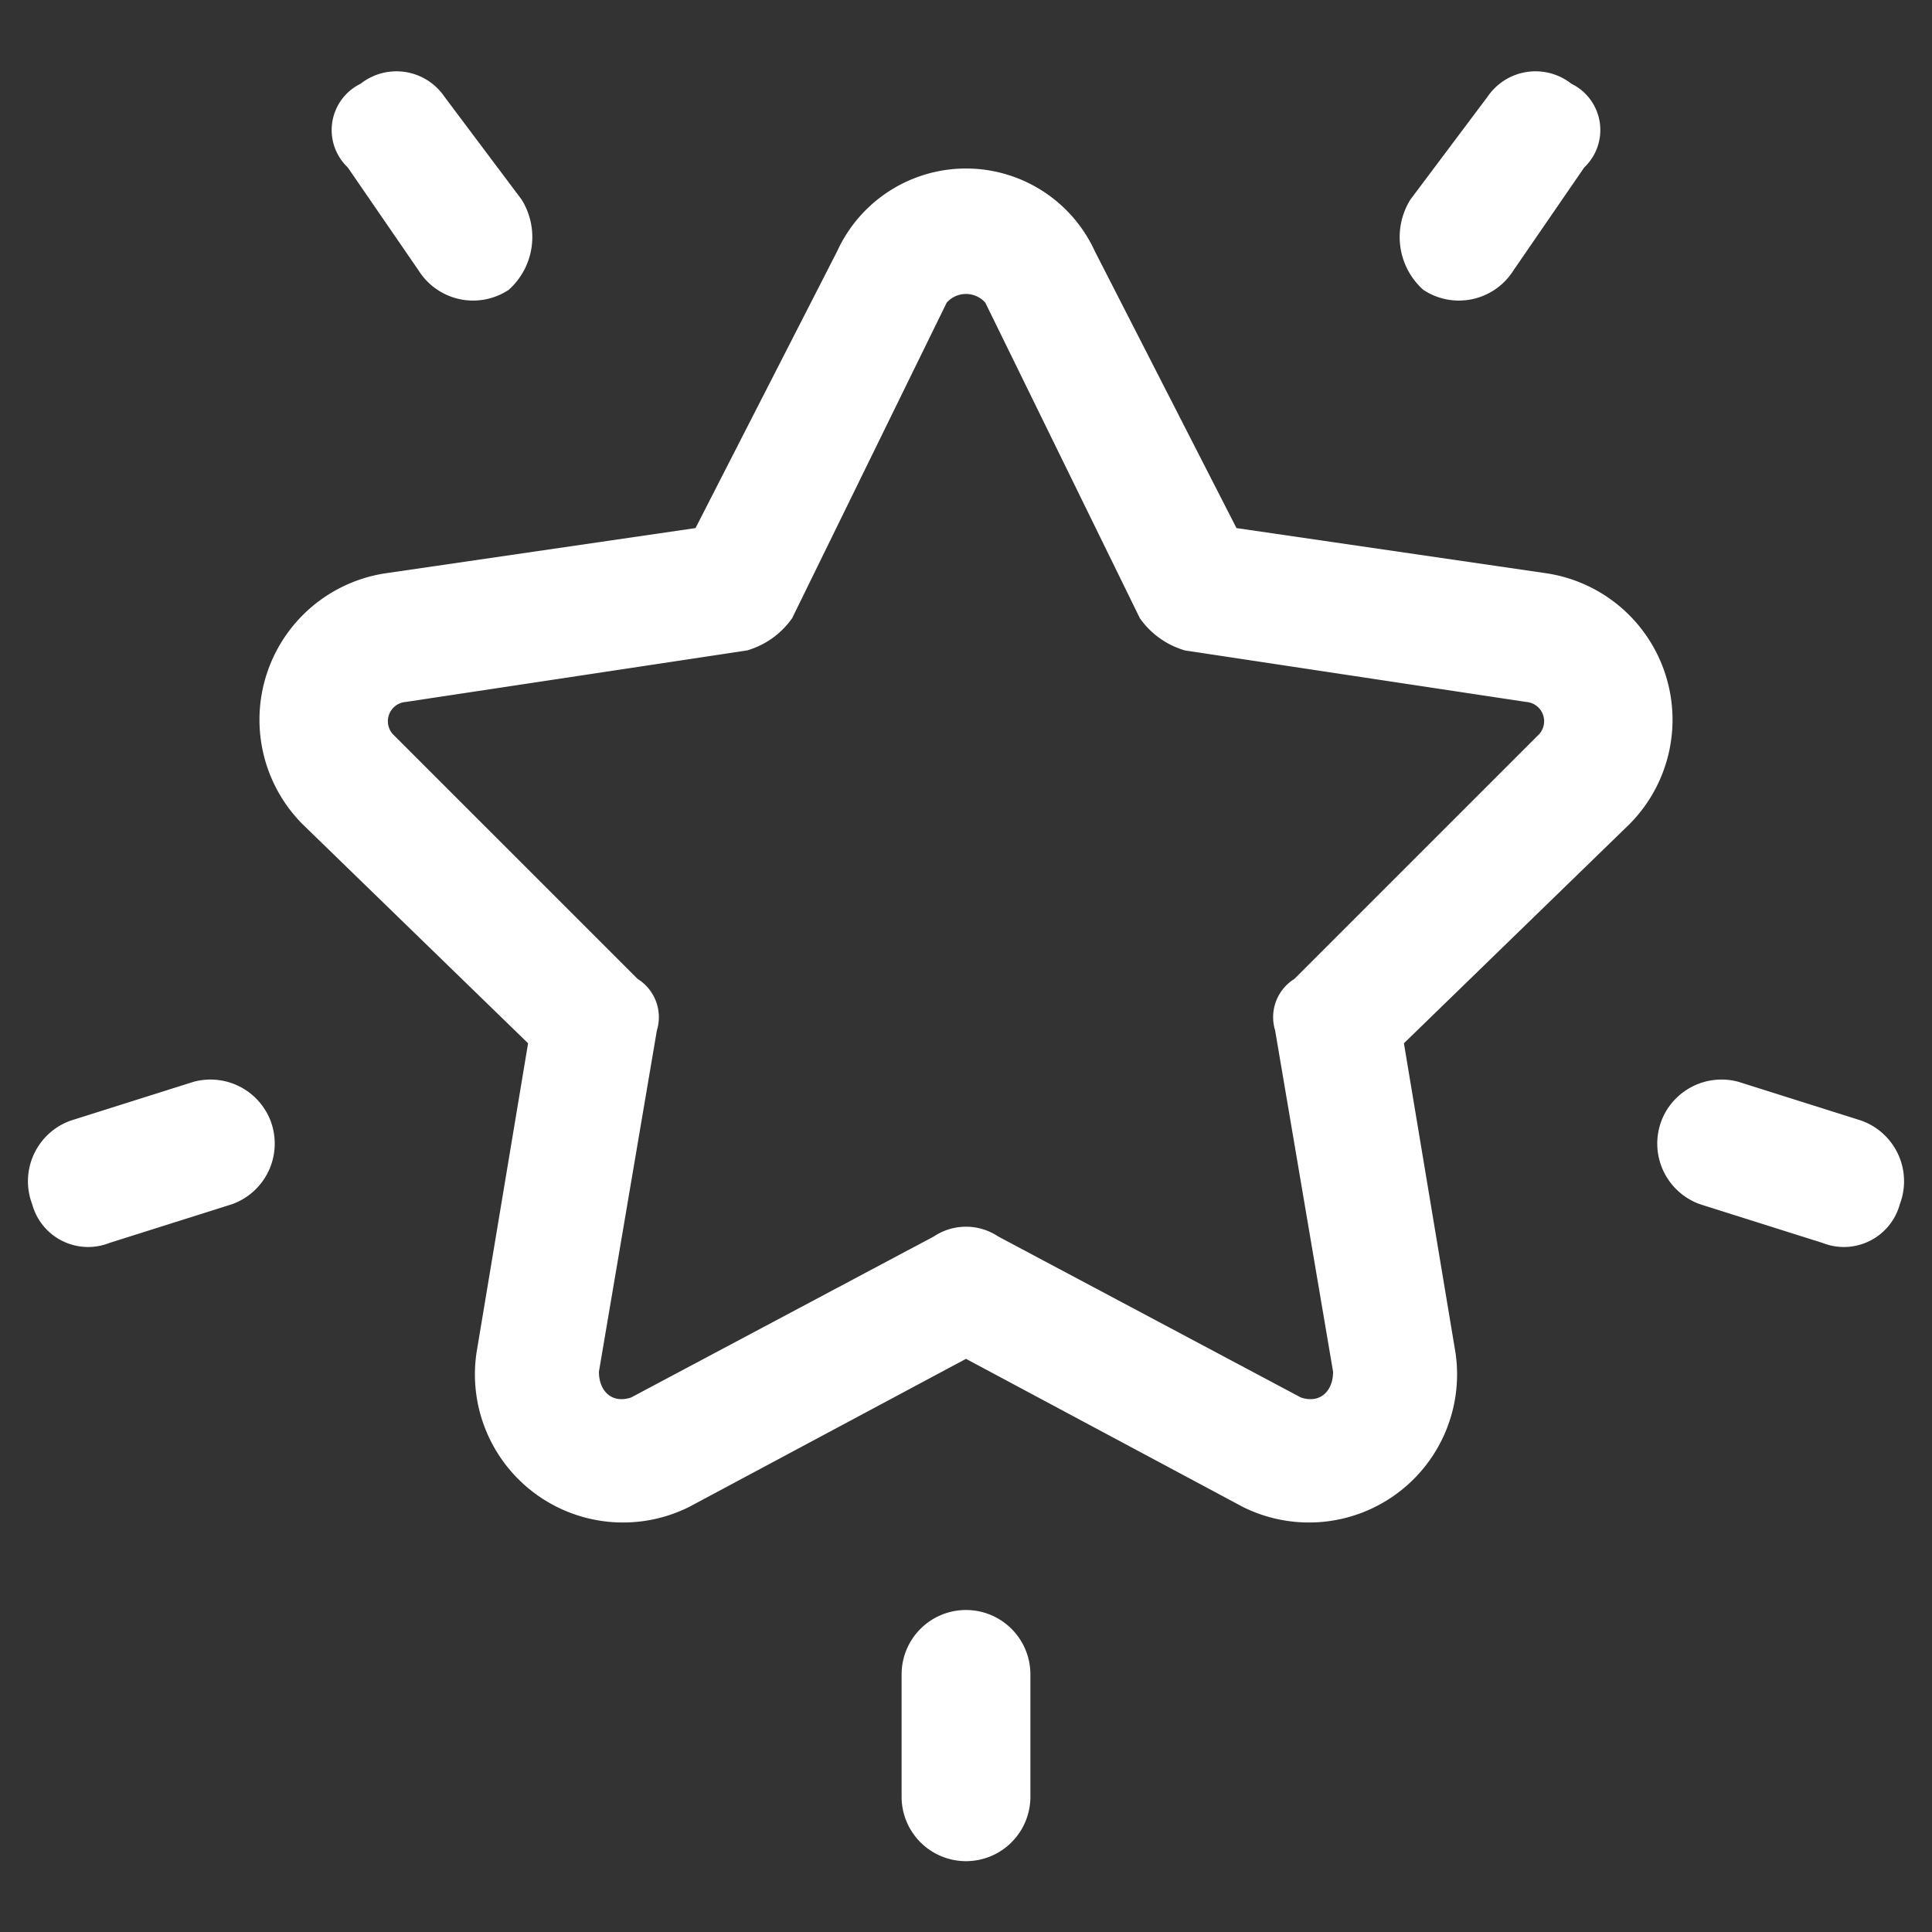
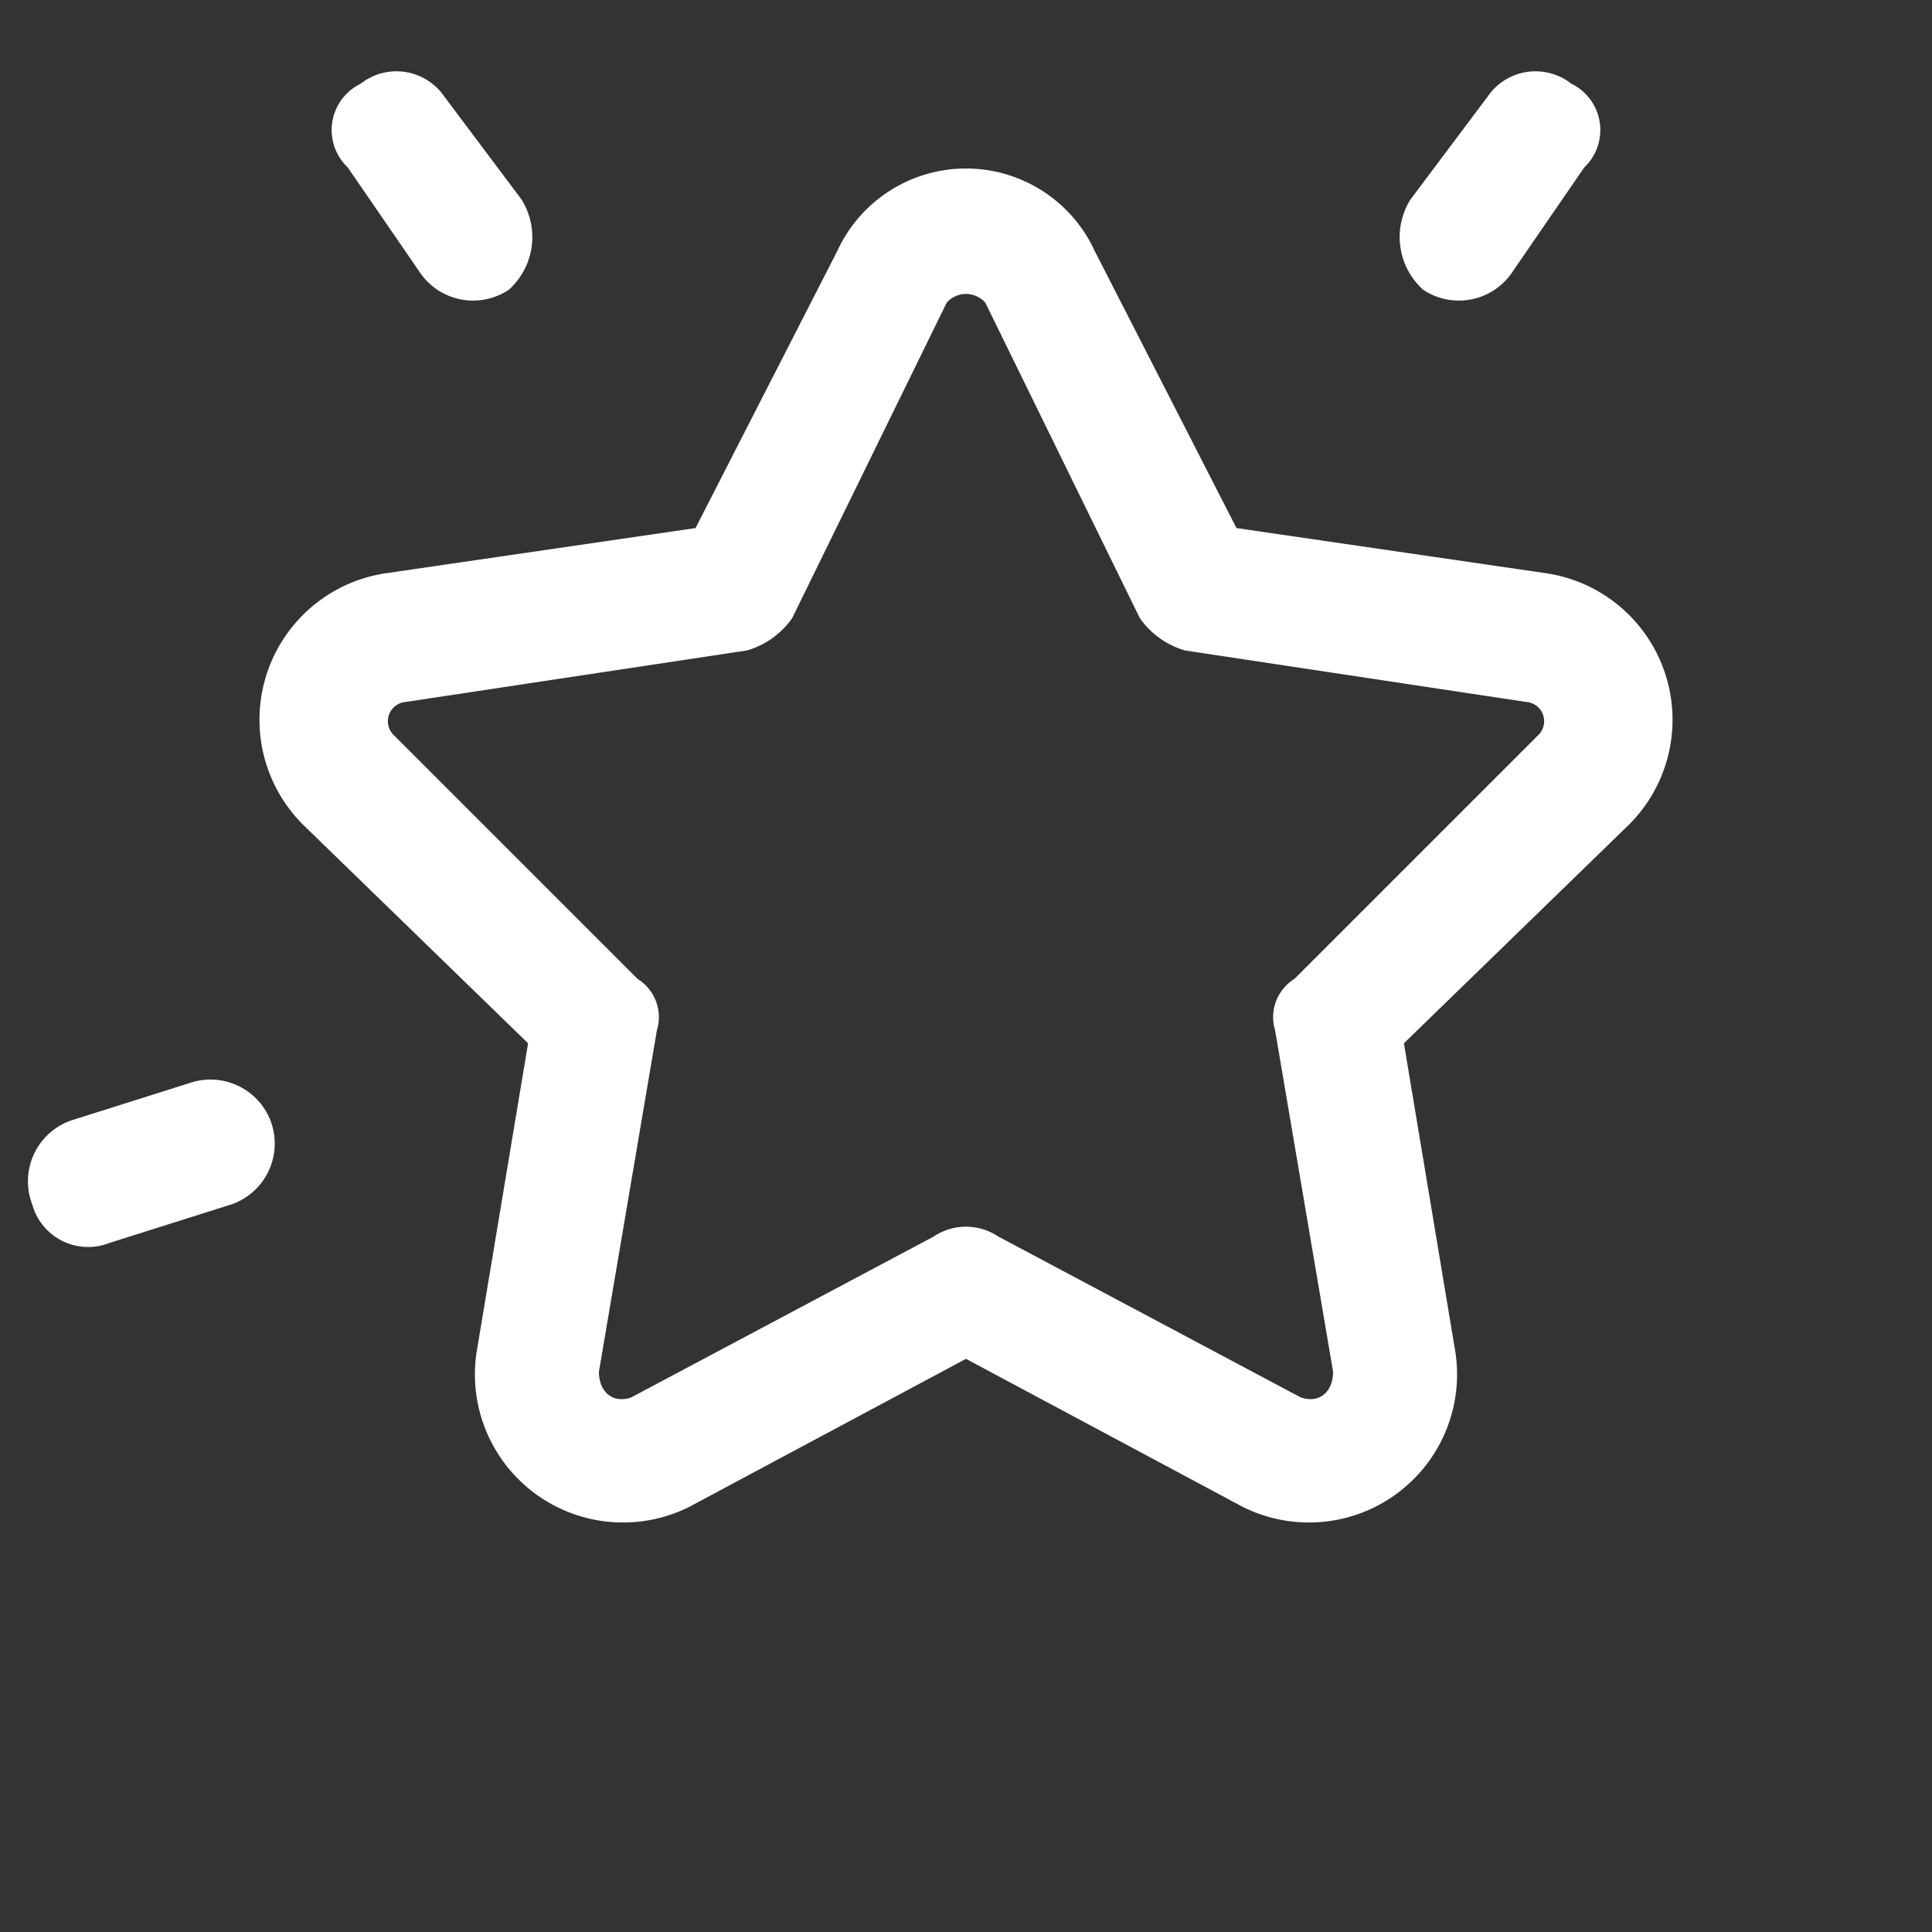
<svg xmlns="http://www.w3.org/2000/svg" viewBox="0 0 30 30">
  <rect x="0" y="0" width="30" height="30" fill="#333333" stroke="none" />
  <path d="M24,8.9l-4.8-.7L17,3.9a2.2,2.2,0,0,0-4,0L10.8,8.2,6,8.9a2.3,2.3,0,0,0-1.3,3.9l3.5,3.4L7.4,21a2.3,2.3,0,0,0,3.3,2.4L15,21.1l4.3,2.3A2.3,2.3,0,0,0,22.6,21l-.8-4.8,3.5-3.4A2.3,2.3,0,0,0,24,8.9Zm-.1,2.5-3.8,3.8a.7.7,0,0,0-.3.8l.9,5.3c0,.3-.2.5-.5.4l-4.7-2.5a.9.9,0,0,0-1,0L9.8,21.7c-.3.1-.5-.1-.5-.4l.9-5.3a.7.7,0,0,0-.3-.8L6.1,11.4a.3.3,0,0,1,.2-.5l5.3-.8a1.3,1.3,0,0,0,.7-.5l2.4-4.9a.4.4,0,0,1,.6,0l2.4,4.9a1.3,1.3,0,0,0,.7.5l5.3.8A.3.3,0,0,1,23.9,11.4Z" style="fill:#fff" />
  <path d="M8.1,3.1,6.9,1.5a.9.9,0,0,0-1.3-.2.8.8,0,0,0-.2,1.3L6.5,4.2a1,1,0,0,0,1.4.3A1.1,1.1,0,0,0,8.1,3.1Z" style="fill:#fff" />
  <path d="M4.2,17.4A1,1,0,0,0,3,16.8l-1.9.6a1,1,0,0,0-.6,1.3.9.9,0,0,0,1.2.6l1.9-.6A1,1,0,0,0,4.2,17.4Z" style="fill:#fff" />
  <path d="M24.4,1.3a.9.9,0,0,0-1.3.2L21.9,3.1a1.1,1.1,0,0,0,.2,1.4,1,1,0,0,0,1.4-.3l1.1-1.6A.8.8,0,0,0,24.4,1.3Z" style="fill:#fff" />
-   <path d="M28.9,17.4,27,16.8a1,1,0,0,0-1.2.6,1,1,0,0,0,.6,1.3l1.9.6a.9.9,0,0,0,1.2-.6A1,1,0,0,0,28.9,17.4Z" style="fill:#fff" />
-   <path d="M15,25a1,1,0,0,0-1,1v1.9a1,1,0,0,0,2,0V26A1,1,0,0,0,15,25Z" style="fill:#fff" />
</svg>